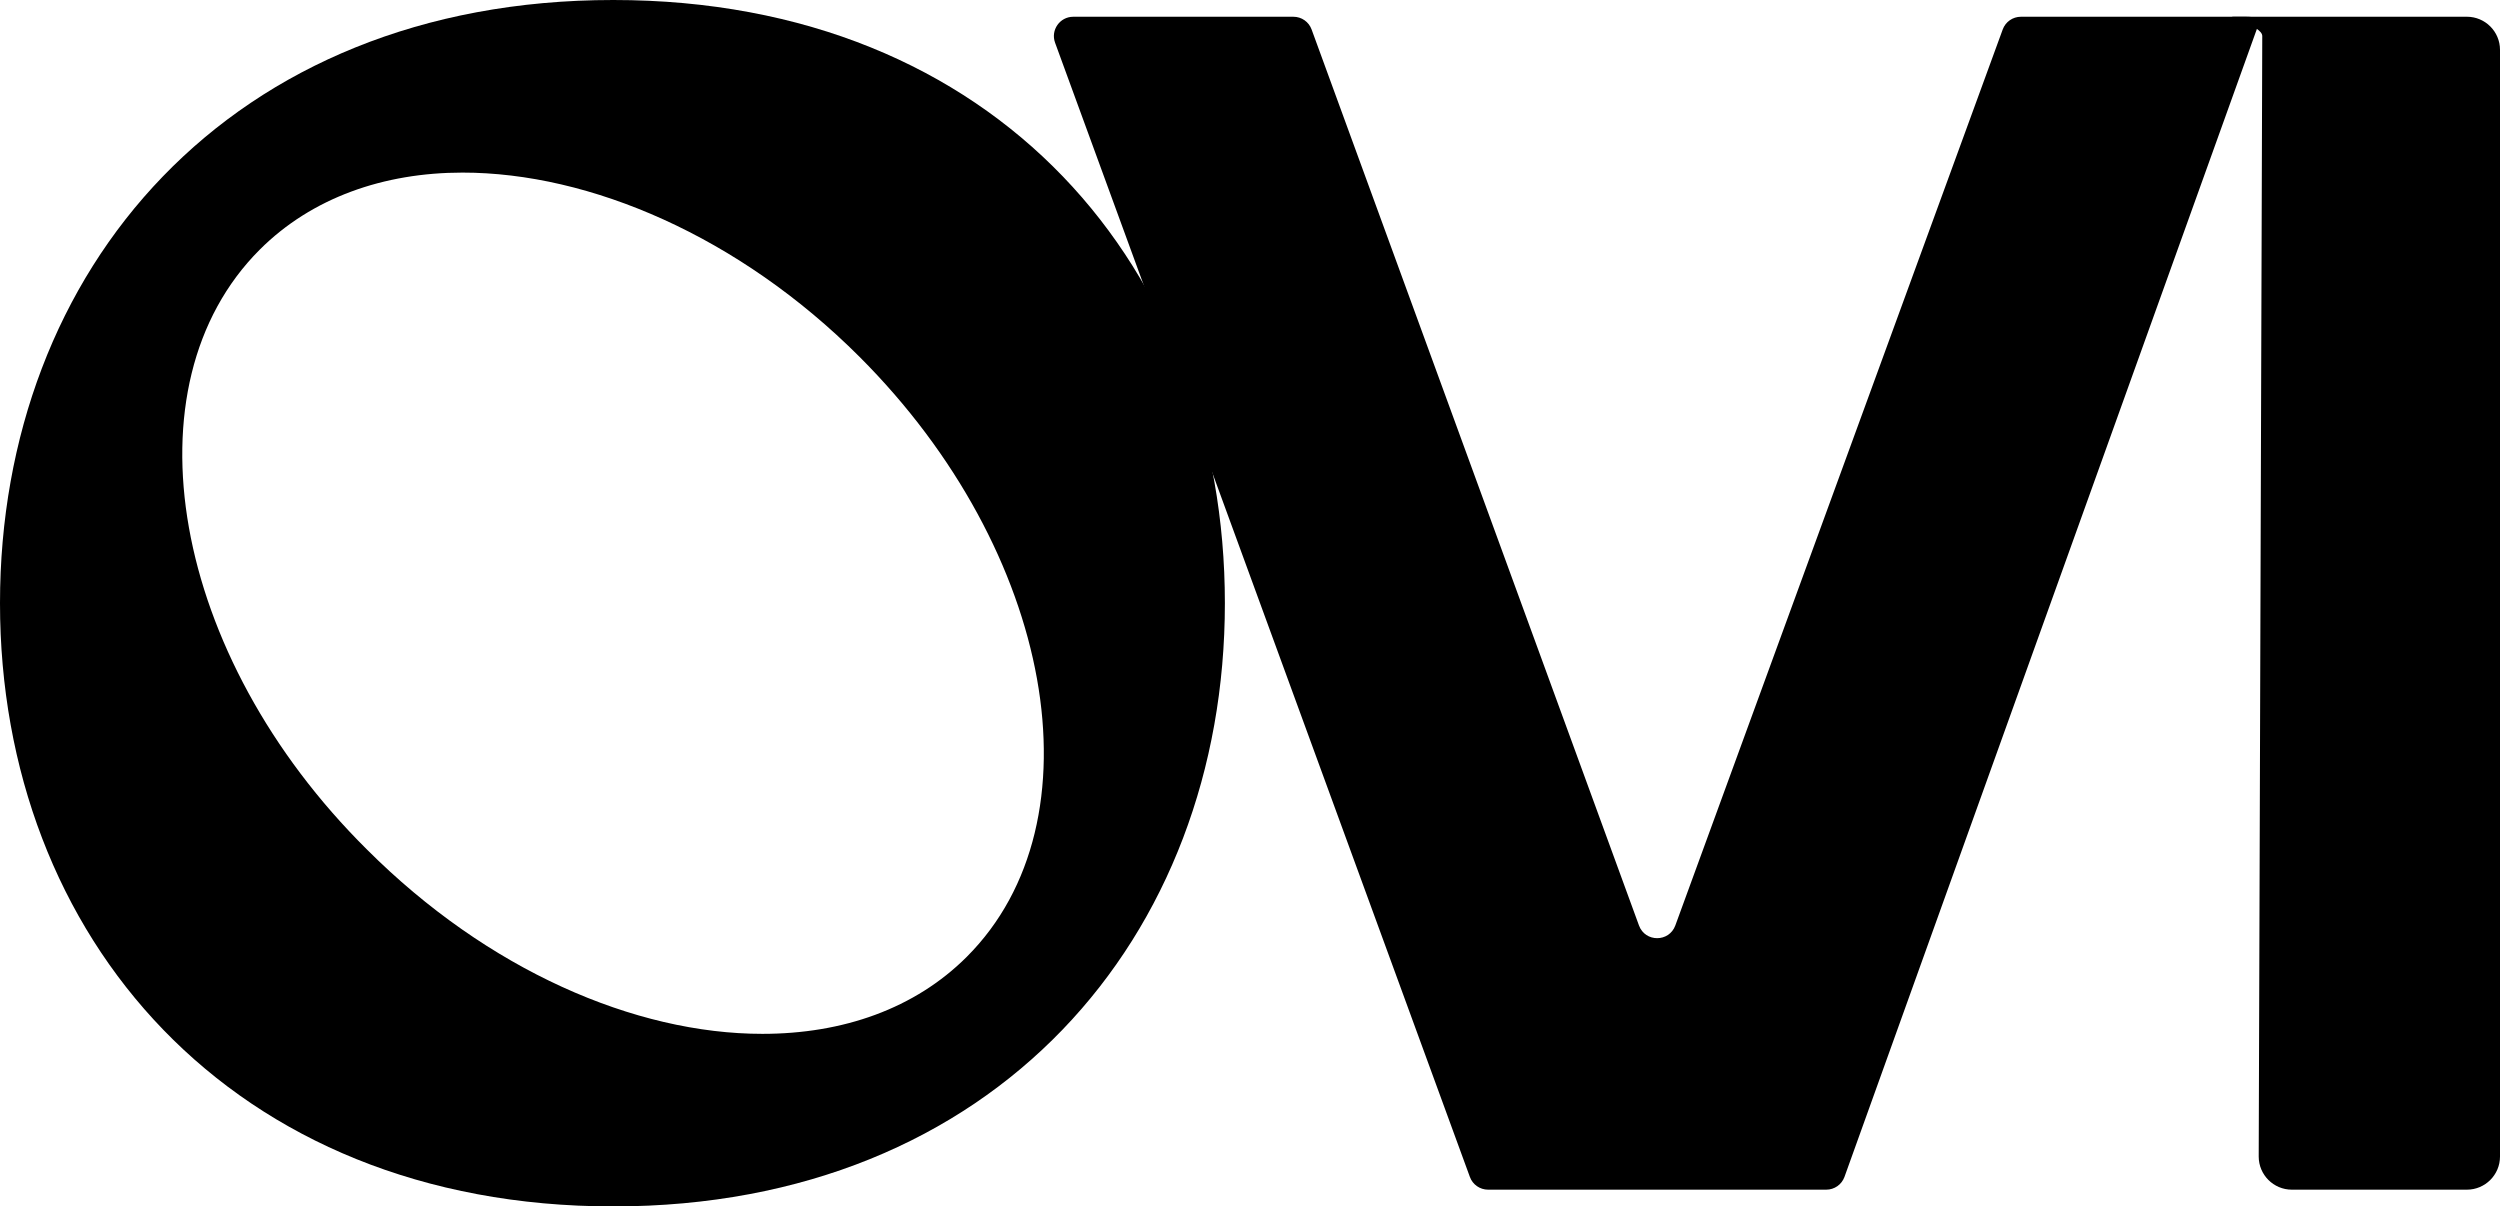
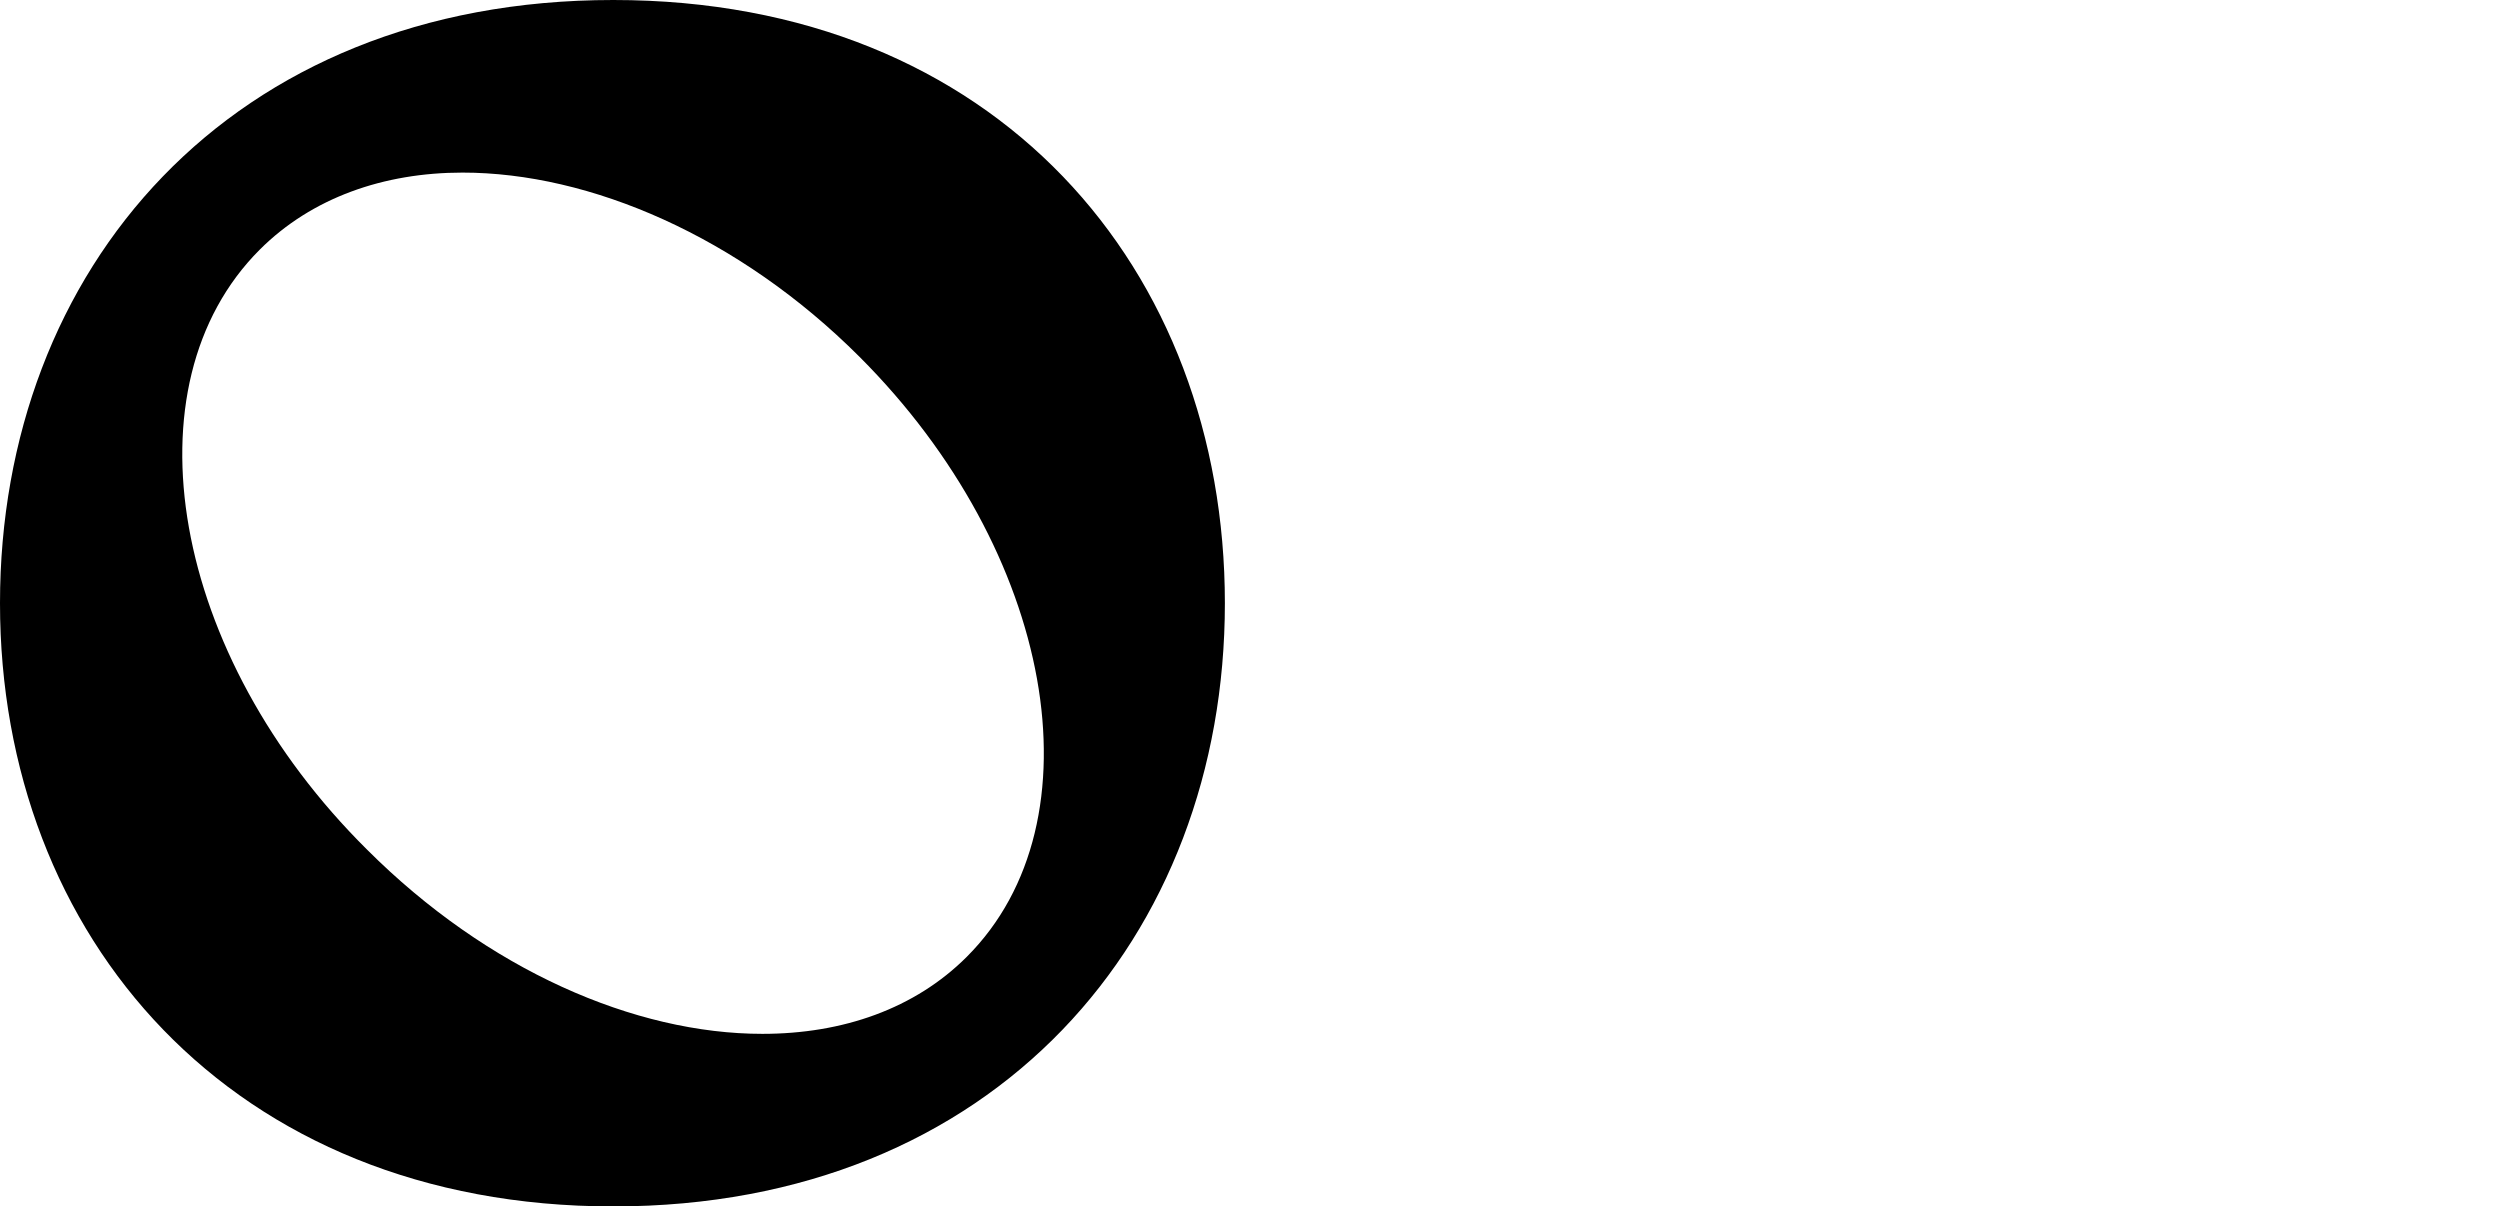
<svg xmlns="http://www.w3.org/2000/svg" viewBox="0 0 1189.22 573.88" id="Layer_1">
  <path d="M582.66,286.94c0,158.62-109.2,286.94-290.93,286.94S0,445.55,0,286.94,109.2,0,291.73,0s290.93,128.33,290.93,286.94ZM408.9,169.77c-57.39-57.39-128.33-87.67-188.9-87.67-37.46,0-71.74,11.96-96.45,36.66-64.56,64.56-42.25,192.89,51.01,285.35,57.39,57.39,127.53,87.68,188.11,87.68,38.26,0,72.53-11.96,97.24-36.67,64.56-64.56,41.45-192.89-51.01-285.35h0Z" />
-   <path d="M961.32,7.96h104.74c6.39,0,9.71-.2,7.51,5.81l-196.19,546.1c-1.33,3.63-4.78,6.04-8.64,6.04h-160.89c-3.86,0-7.32-2.41-8.64-6.04L501.89,20.33c-2.2-6.01,2.25-12.36,8.64-12.36h104.74c3.86,0,7.32,2.41,8.64,6.04l155.73,426.22c2.94,8.06,14.34,8.06,17.29,0L952.67,14.01c1.33-3.63,4.78-6.04,8.64-6.04h.01Z" />
-   <path d="M1074.44,550.15l1.69-533c0-5.08-18.7-9.19-13.61-9.19h110.94c8.7,0,15.76,7.06,15.76,15.76v526.43c0,8.7-7.06,15.76-15.76,15.76h-83.26c-8.7,0-15.76-7.06-15.76-15.76h0Z" />
</svg>